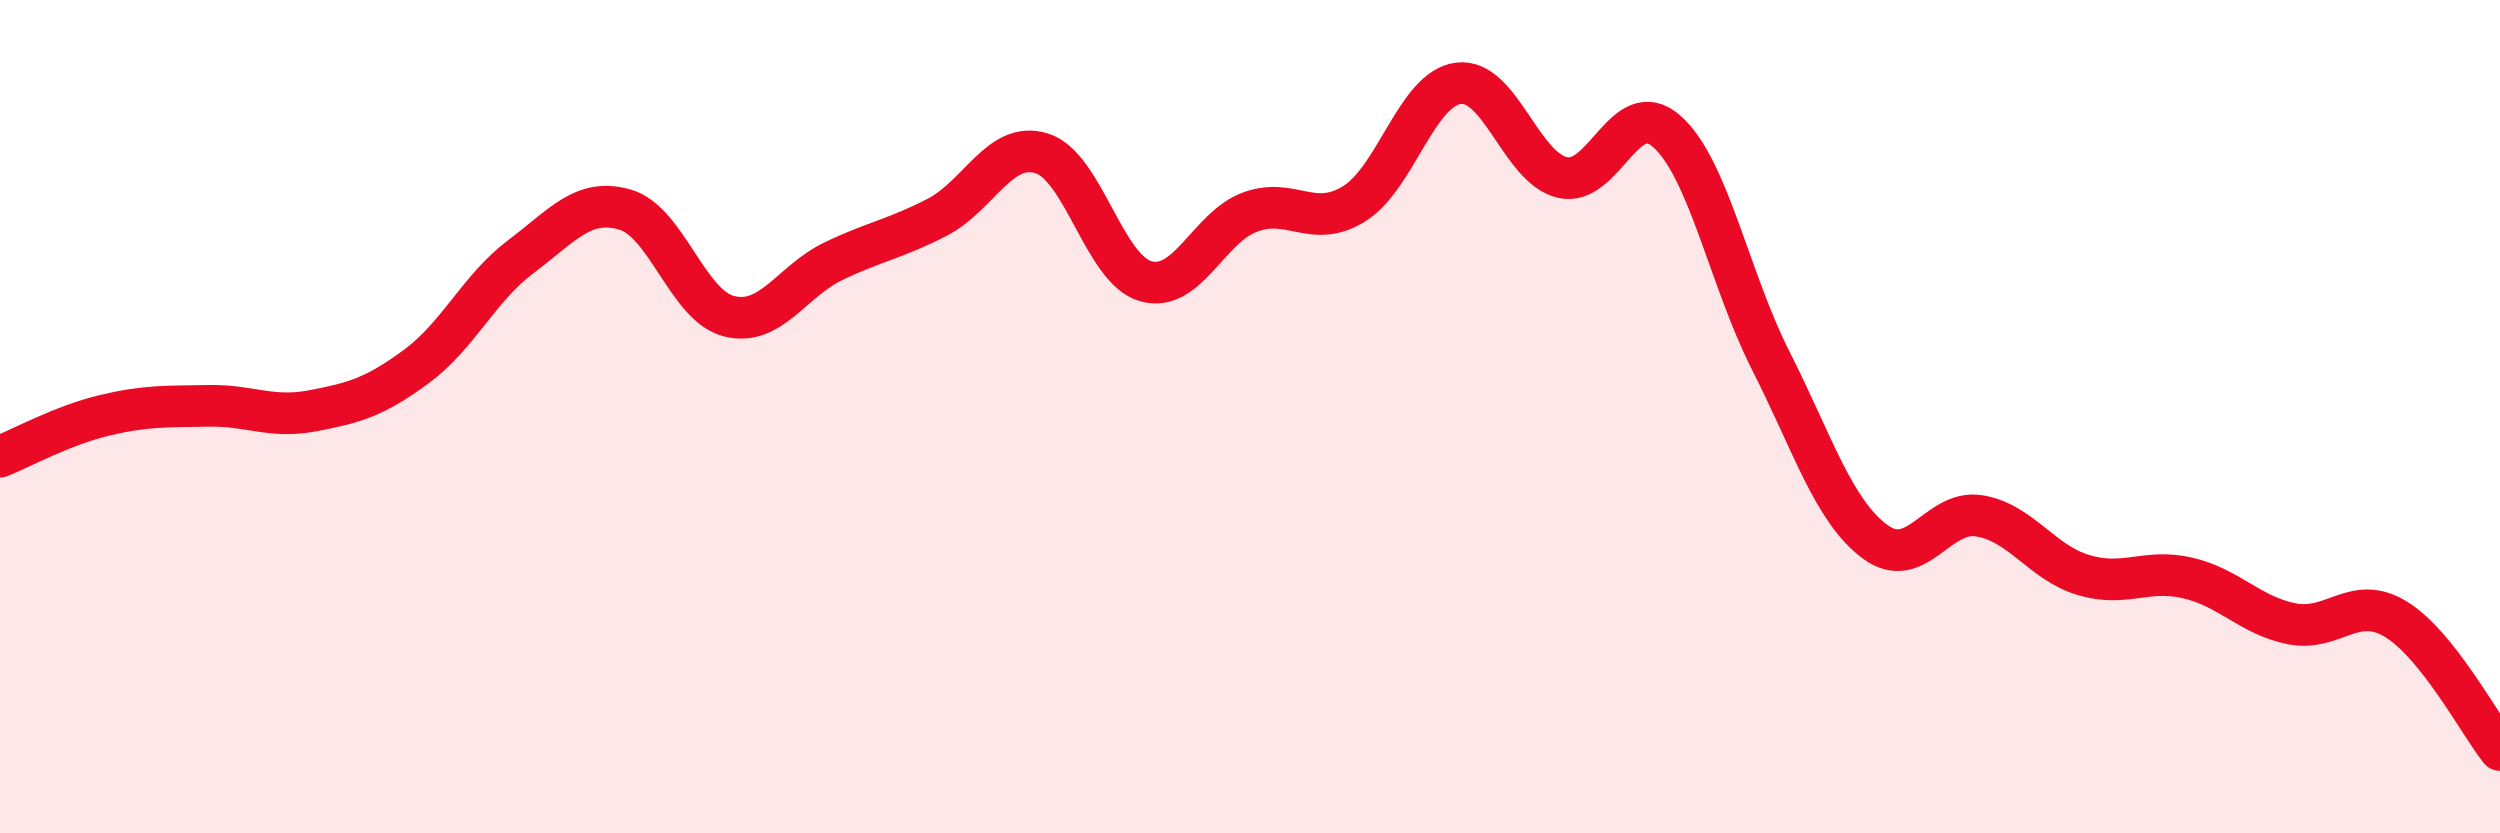
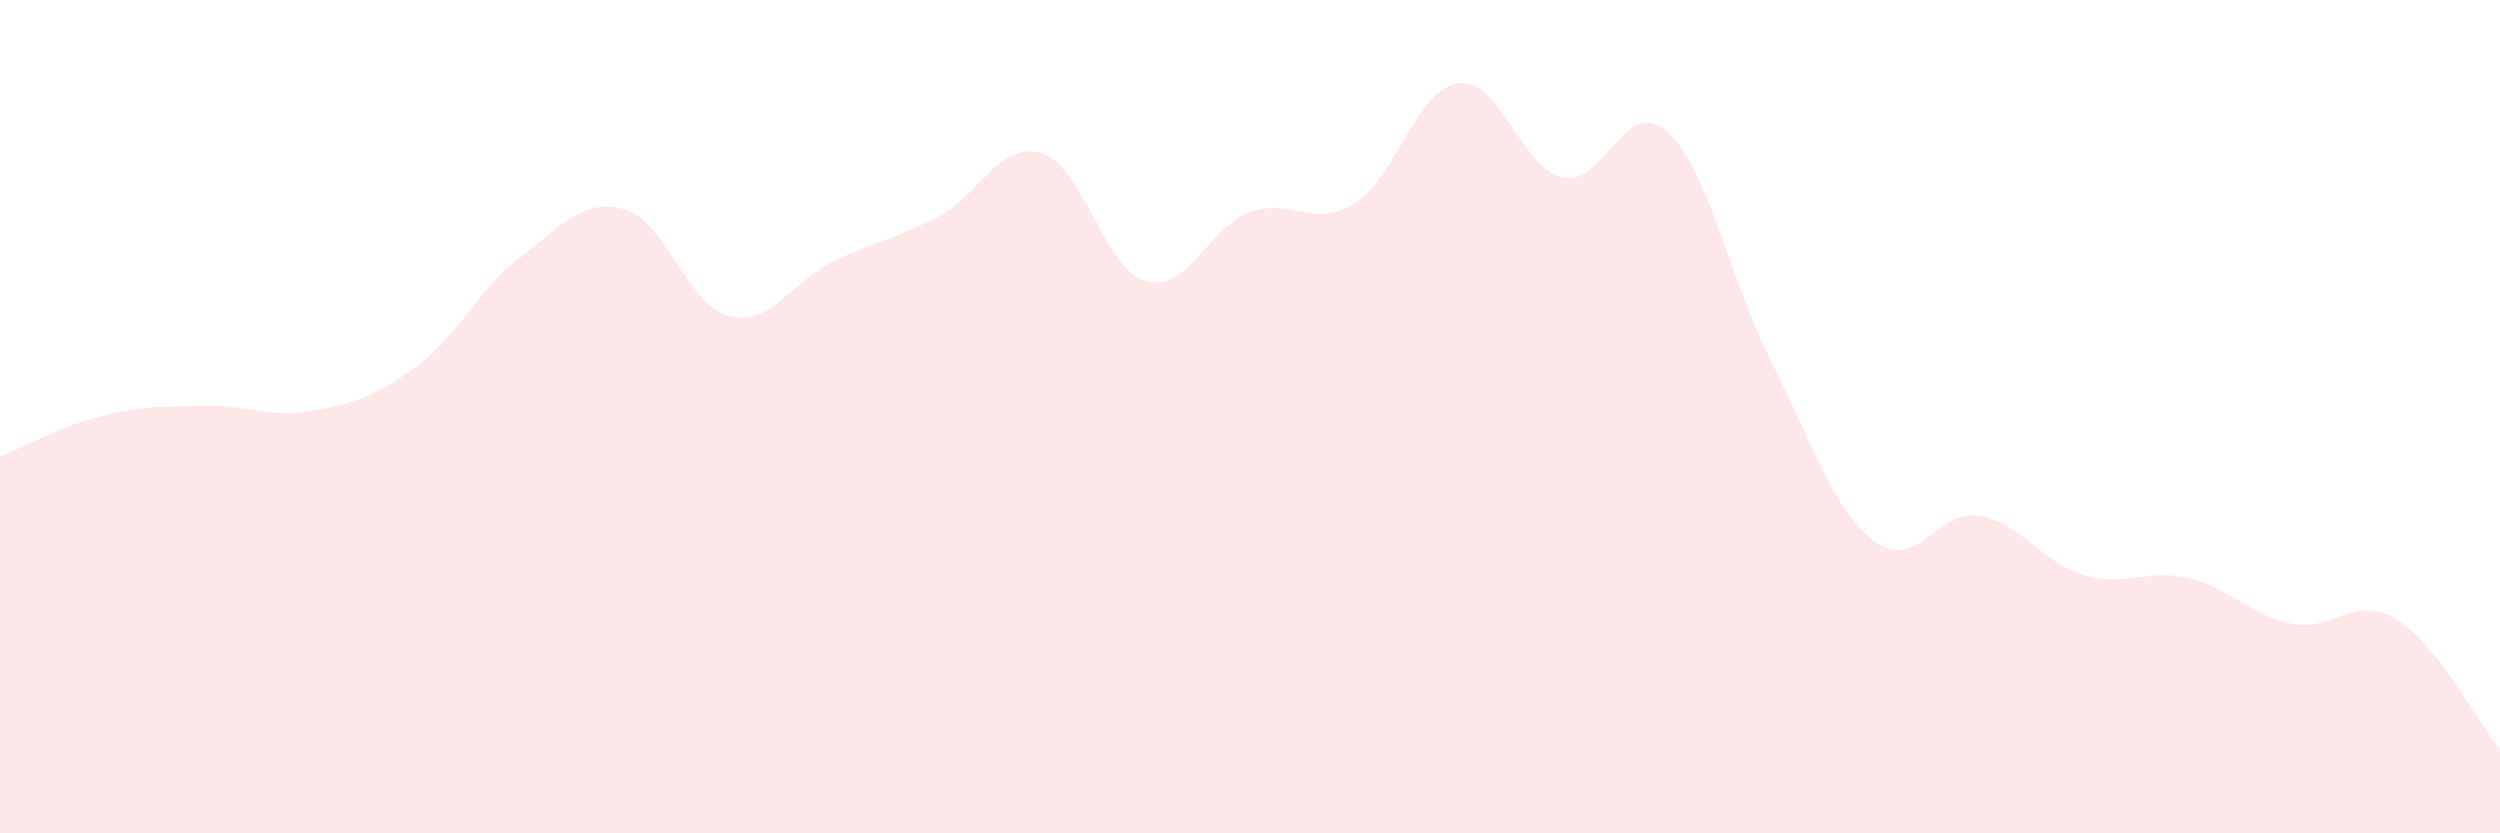
<svg xmlns="http://www.w3.org/2000/svg" width="60" height="20" viewBox="0 0 60 20">
  <path d="M 0,10.96 C 0.5,10.76 1.5,10.21 2.5,9.97 C 3.5,9.73 4,9.76 5,9.74 C 6,9.72 6.5,10.05 7.5,9.86 C 8.5,9.67 9,9.53 10,8.79 C 11,8.05 11.5,6.91 12.5,6.16 C 13.5,5.41 14,4.74 15,5.03 C 16,5.32 16.5,7.34 17.5,7.59 C 18.5,7.84 19,6.75 20,6.27 C 21,5.79 21.5,5.73 22.5,5.21 C 23.5,4.69 24,3.37 25,3.68 C 26,3.99 26.5,6.47 27.5,6.75 C 28.5,7.03 29,5.46 30,5.09 C 31,4.72 31.5,5.51 32.5,4.89 C 33.5,4.27 34,2.13 35,2 C 36,1.87 36.5,4.03 37.5,4.26 C 38.5,4.49 39,2.27 40,3.15 C 41,4.03 41.5,6.69 42.5,8.66 C 43.5,10.63 44,12.26 45,13 C 46,13.74 46.5,12.22 47.5,12.38 C 48.5,12.54 49,13.5 50,13.8 C 51,14.1 51.5,13.64 52.5,13.87 C 53.5,14.1 54,14.77 55,14.97 C 56,15.17 56.5,14.25 57.5,14.86 C 58.5,15.47 59.5,17.37 60,18L60 20L0 20Z" fill="#EB0A25" opacity="0.1" stroke-linecap="round" stroke-linejoin="round" />
-   <path d="M 0,10.96 C 0.5,10.76 1.5,10.21 2.5,9.97 C 3.5,9.73 4,9.76 5,9.74 C 6,9.72 6.5,10.05 7.5,9.86 C 8.5,9.67 9,9.53 10,8.79 C 11,8.05 11.5,6.91 12.5,6.16 C 13.5,5.41 14,4.74 15,5.03 C 16,5.32 16.5,7.34 17.5,7.59 C 18.5,7.84 19,6.75 20,6.27 C 21,5.79 21.5,5.73 22.5,5.21 C 23.5,4.69 24,3.37 25,3.68 C 26,3.99 26.5,6.47 27.5,6.75 C 28.5,7.03 29,5.46 30,5.09 C 31,4.72 31.5,5.51 32.5,4.89 C 33.5,4.27 34,2.13 35,2 C 36,1.87 36.5,4.03 37.5,4.26 C 38.5,4.49 39,2.27 40,3.15 C 41,4.03 41.5,6.69 42.5,8.66 C 43.5,10.63 44,12.26 45,13 C 46,13.74 46.5,12.22 47.5,12.38 C 48.5,12.54 49,13.5 50,13.8 C 51,14.1 51.5,13.64 52.5,13.87 C 53.5,14.1 54,14.77 55,14.97 C 56,15.17 56.5,14.25 57.5,14.86 C 58.5,15.47 59.5,17.37 60,18" stroke="#EB0A25" stroke-width="1" fill="none" stroke-linecap="round" stroke-linejoin="round" />
</svg>